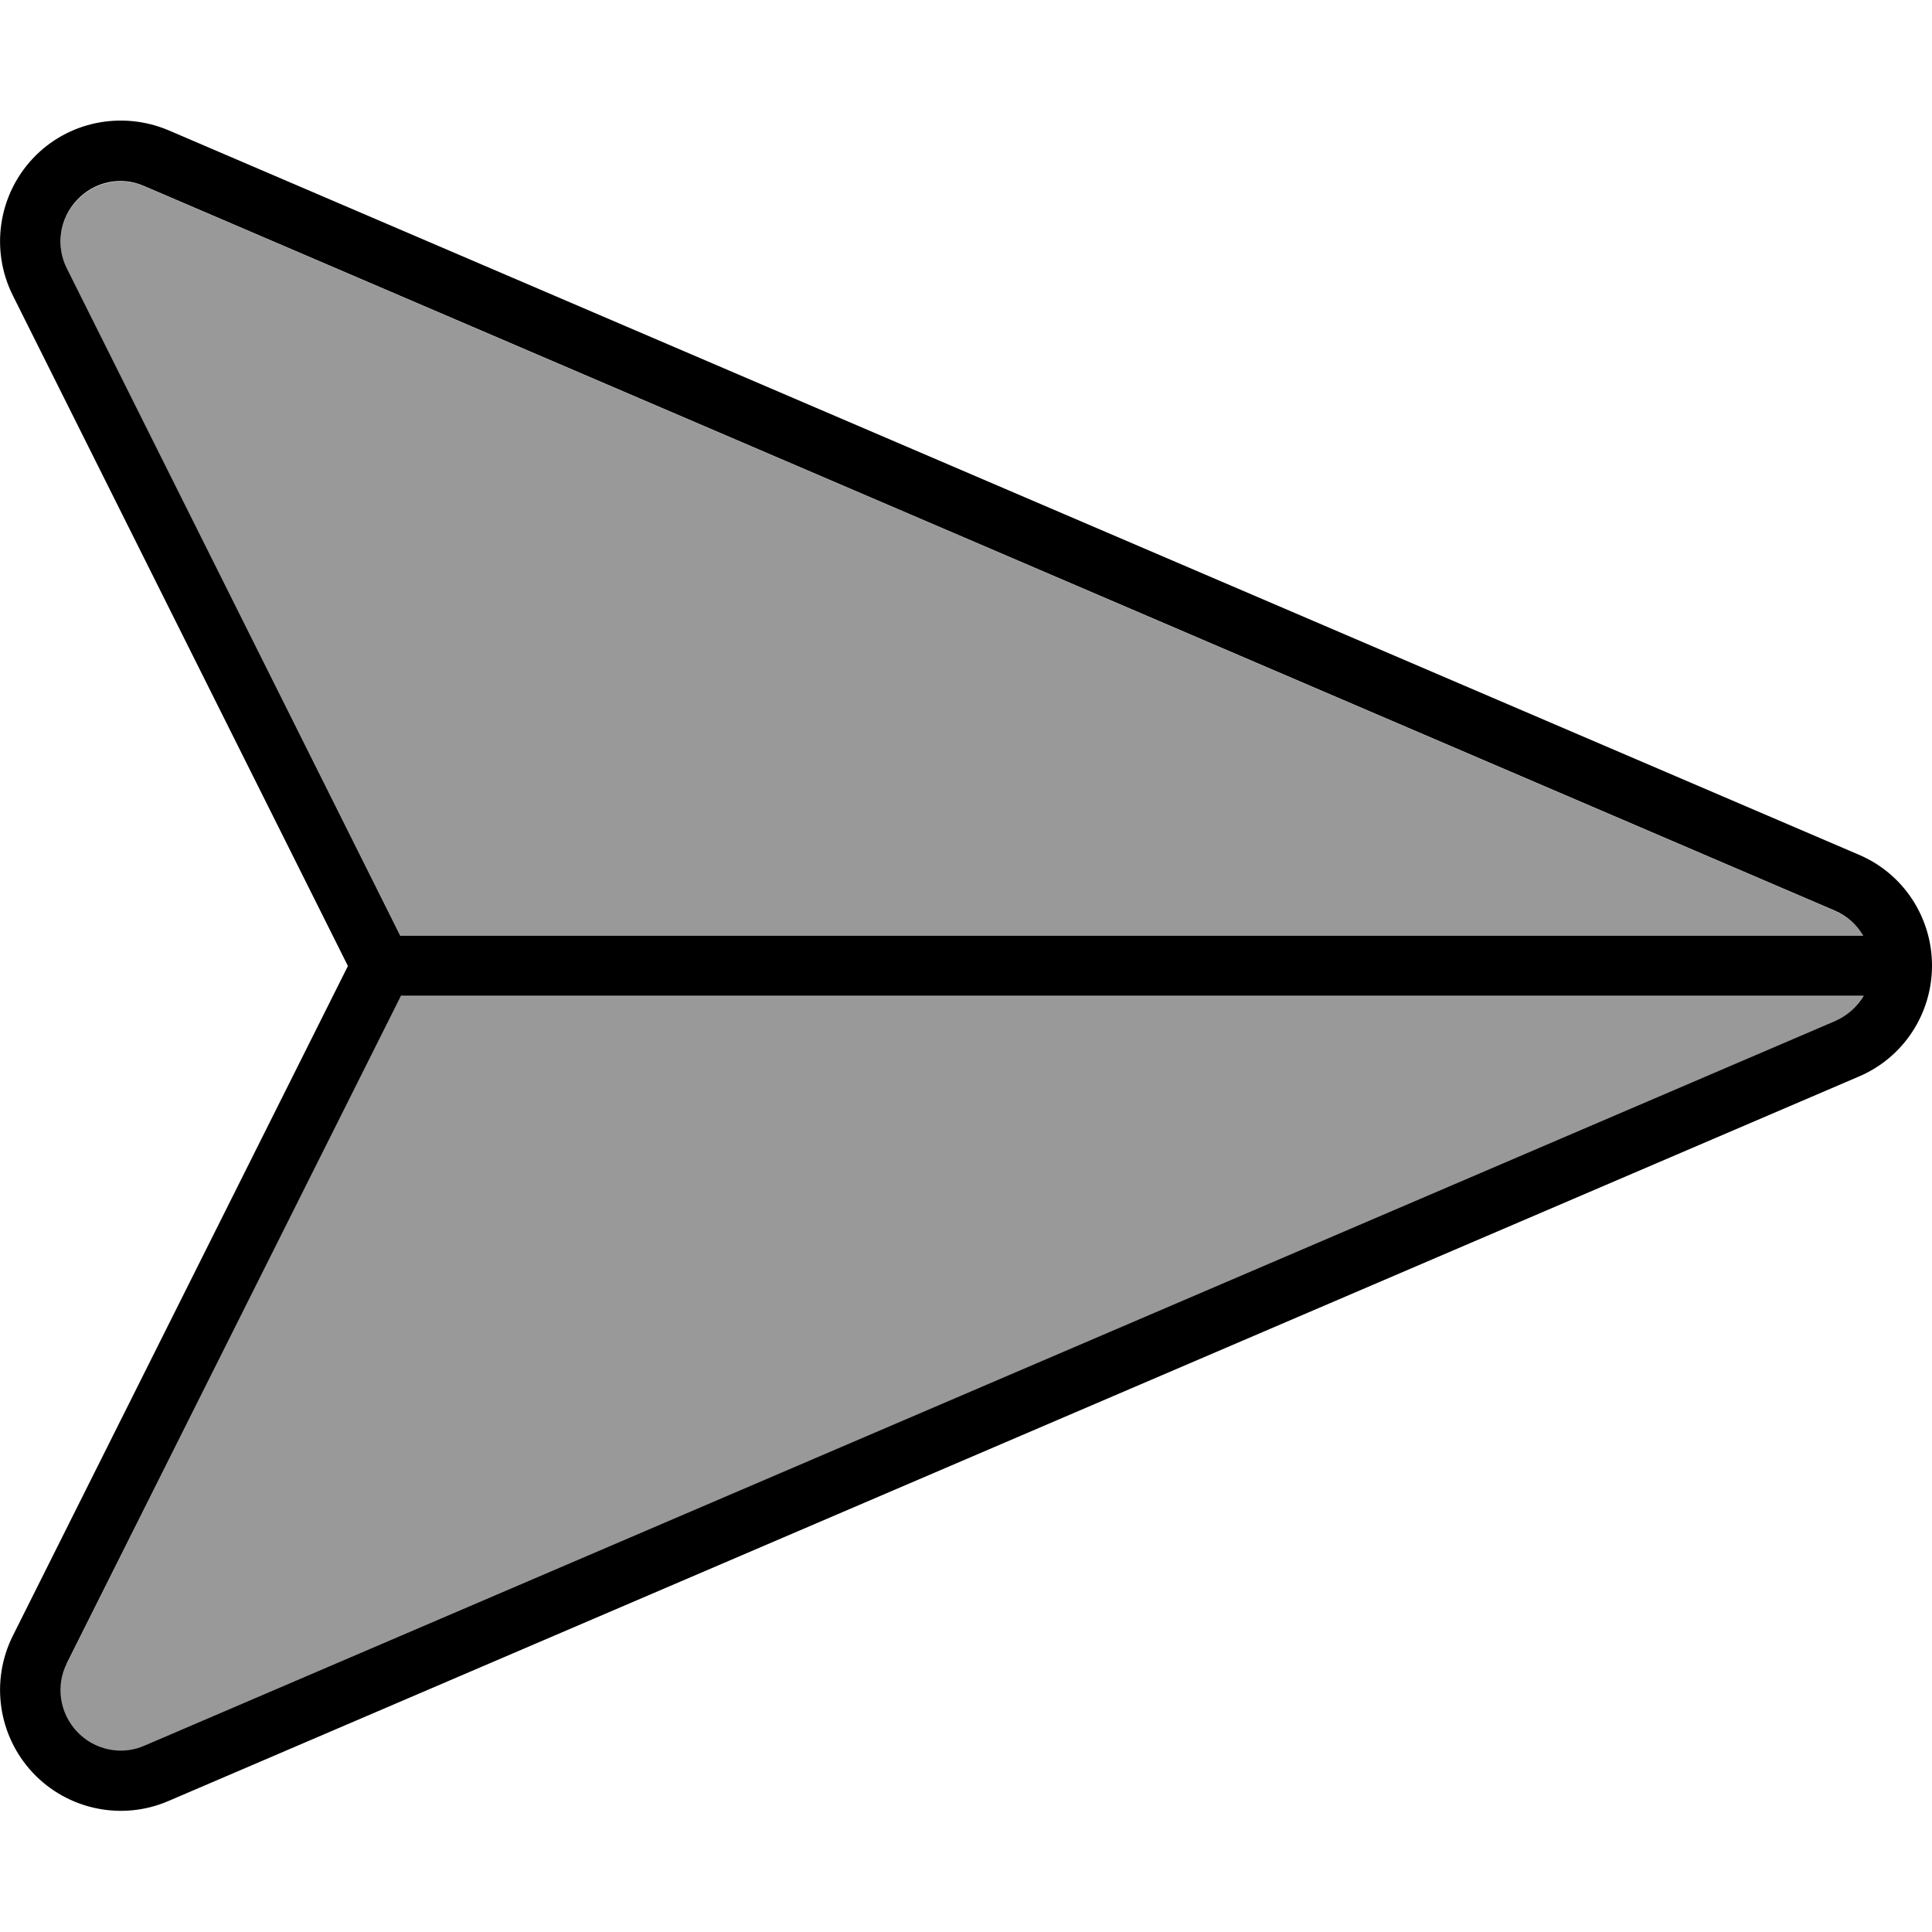
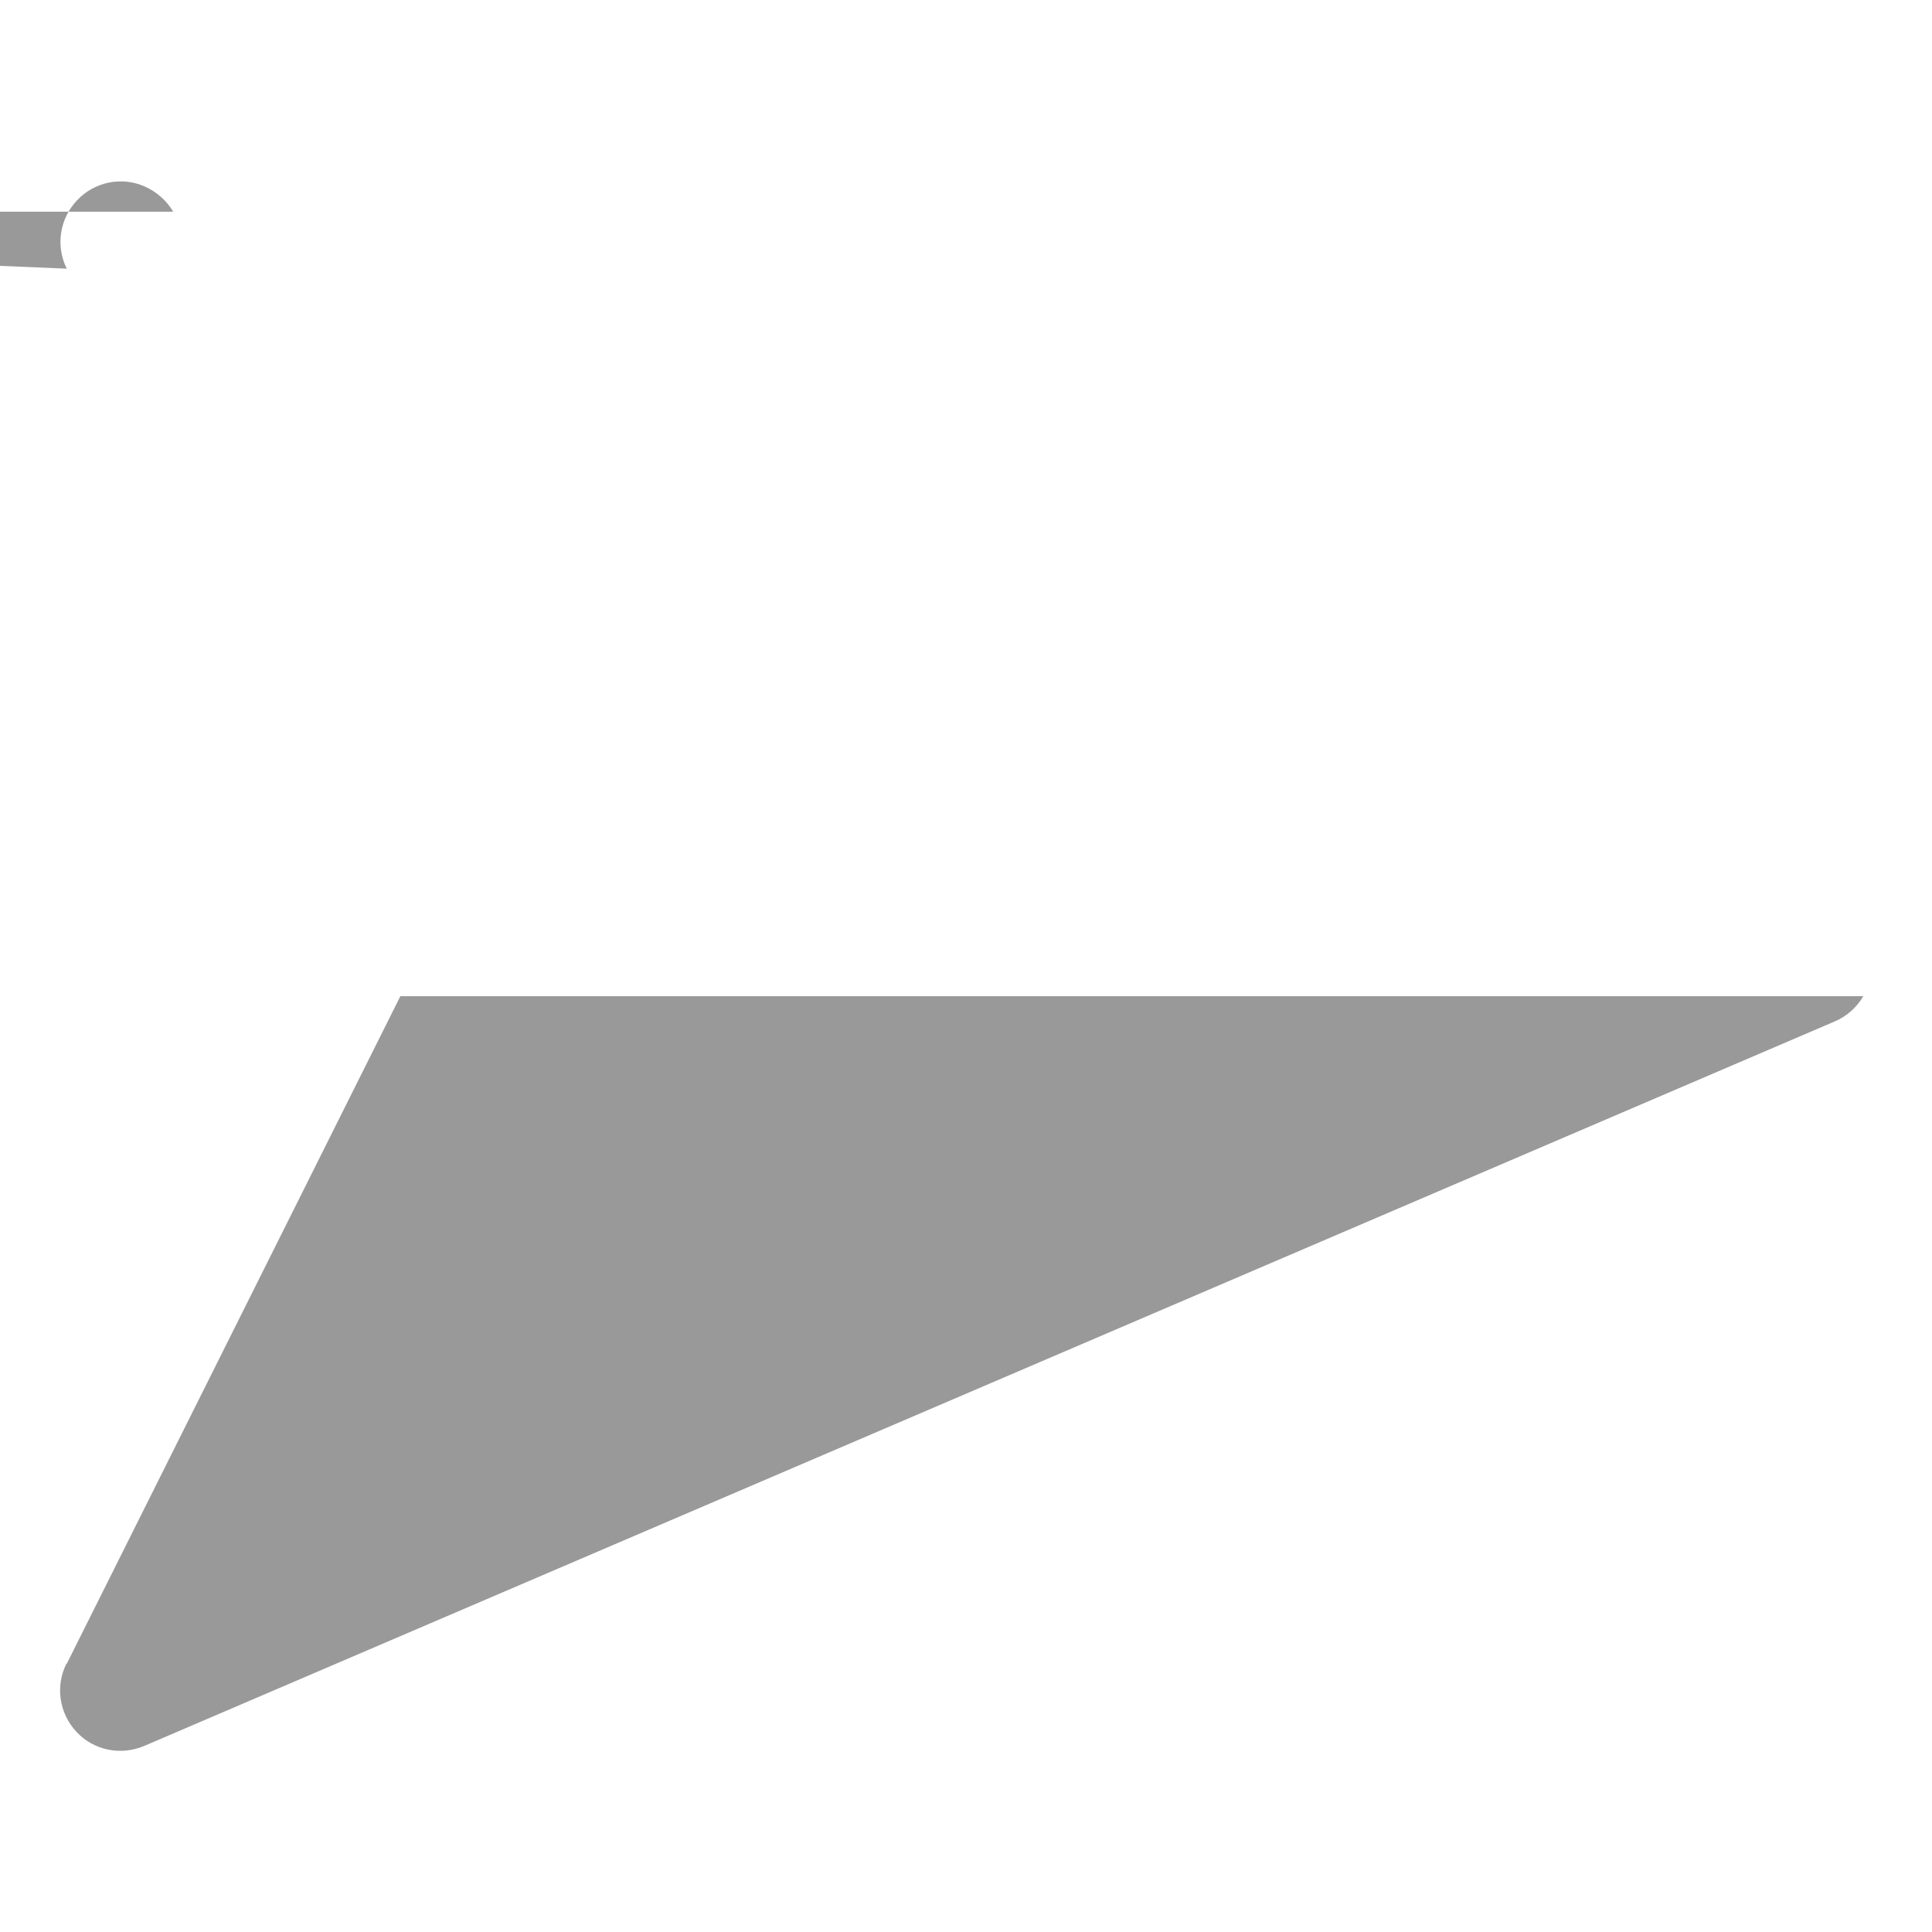
<svg xmlns="http://www.w3.org/2000/svg" viewBox="0 0 512 512">
  <defs>
    <style>.fa-secondary{opacity:.4}</style>
  </defs>
-   <path class="fa-secondary" d="M17.7 71.2c-3-6-1.9-13.2 2.7-18.1s11.8-6.4 17.9-3.7l448 192c3.2 1.4 5.9 3.8 7.6 6.7l-387.7 0L17.7 71.2zm0 369.7L106.1 264l387.7 0c-1.7 2.9-4.3 5.3-7.6 6.7l-448 192c-6.2 2.6-13.3 1.2-17.9-3.7s-5.7-12.1-2.7-18.1z" />
-   <path class="fa-primary" d="M20.4 53c-4.6 4.9-5.7 12.1-2.7 18.1L106.1 248l387.7 0c-1.7-2.9-4.3-5.3-7.6-6.7l-448-192C32.1 46.6 25 48.1 20.4 53zm85.8 211L17.7 440.8c-3 6-1.9 13.2 2.7 18.1s11.8 6.4 17.9 3.7l6.3 14.7c-12.3 5.3-26.7 2.3-35.9-7.5s-11.3-24.3-5.3-36.3L92.2 256 3.4 78.3c-6-12-3.9-26.5 5.3-36.3s23.5-12.7 35.9-7.5l448 192c11.8 5 19.4 16.6 19.4 29.4s-7.6 24.4-19.4 29.4l-448 192-6.3-14.7 448-192c3.2-1.4 5.9-3.8 7.6-6.7l-387.7 0z" />
+   <path class="fa-secondary" d="M17.7 71.2c-3-6-1.9-13.2 2.7-18.1s11.8-6.4 17.9-3.7c3.2 1.4 5.9 3.8 7.6 6.7l-387.7 0L17.7 71.2zm0 369.7L106.1 264l387.7 0c-1.7 2.9-4.3 5.3-7.6 6.7l-448 192c-6.2 2.6-13.3 1.2-17.9-3.7s-5.7-12.1-2.7-18.1z" />
</svg>